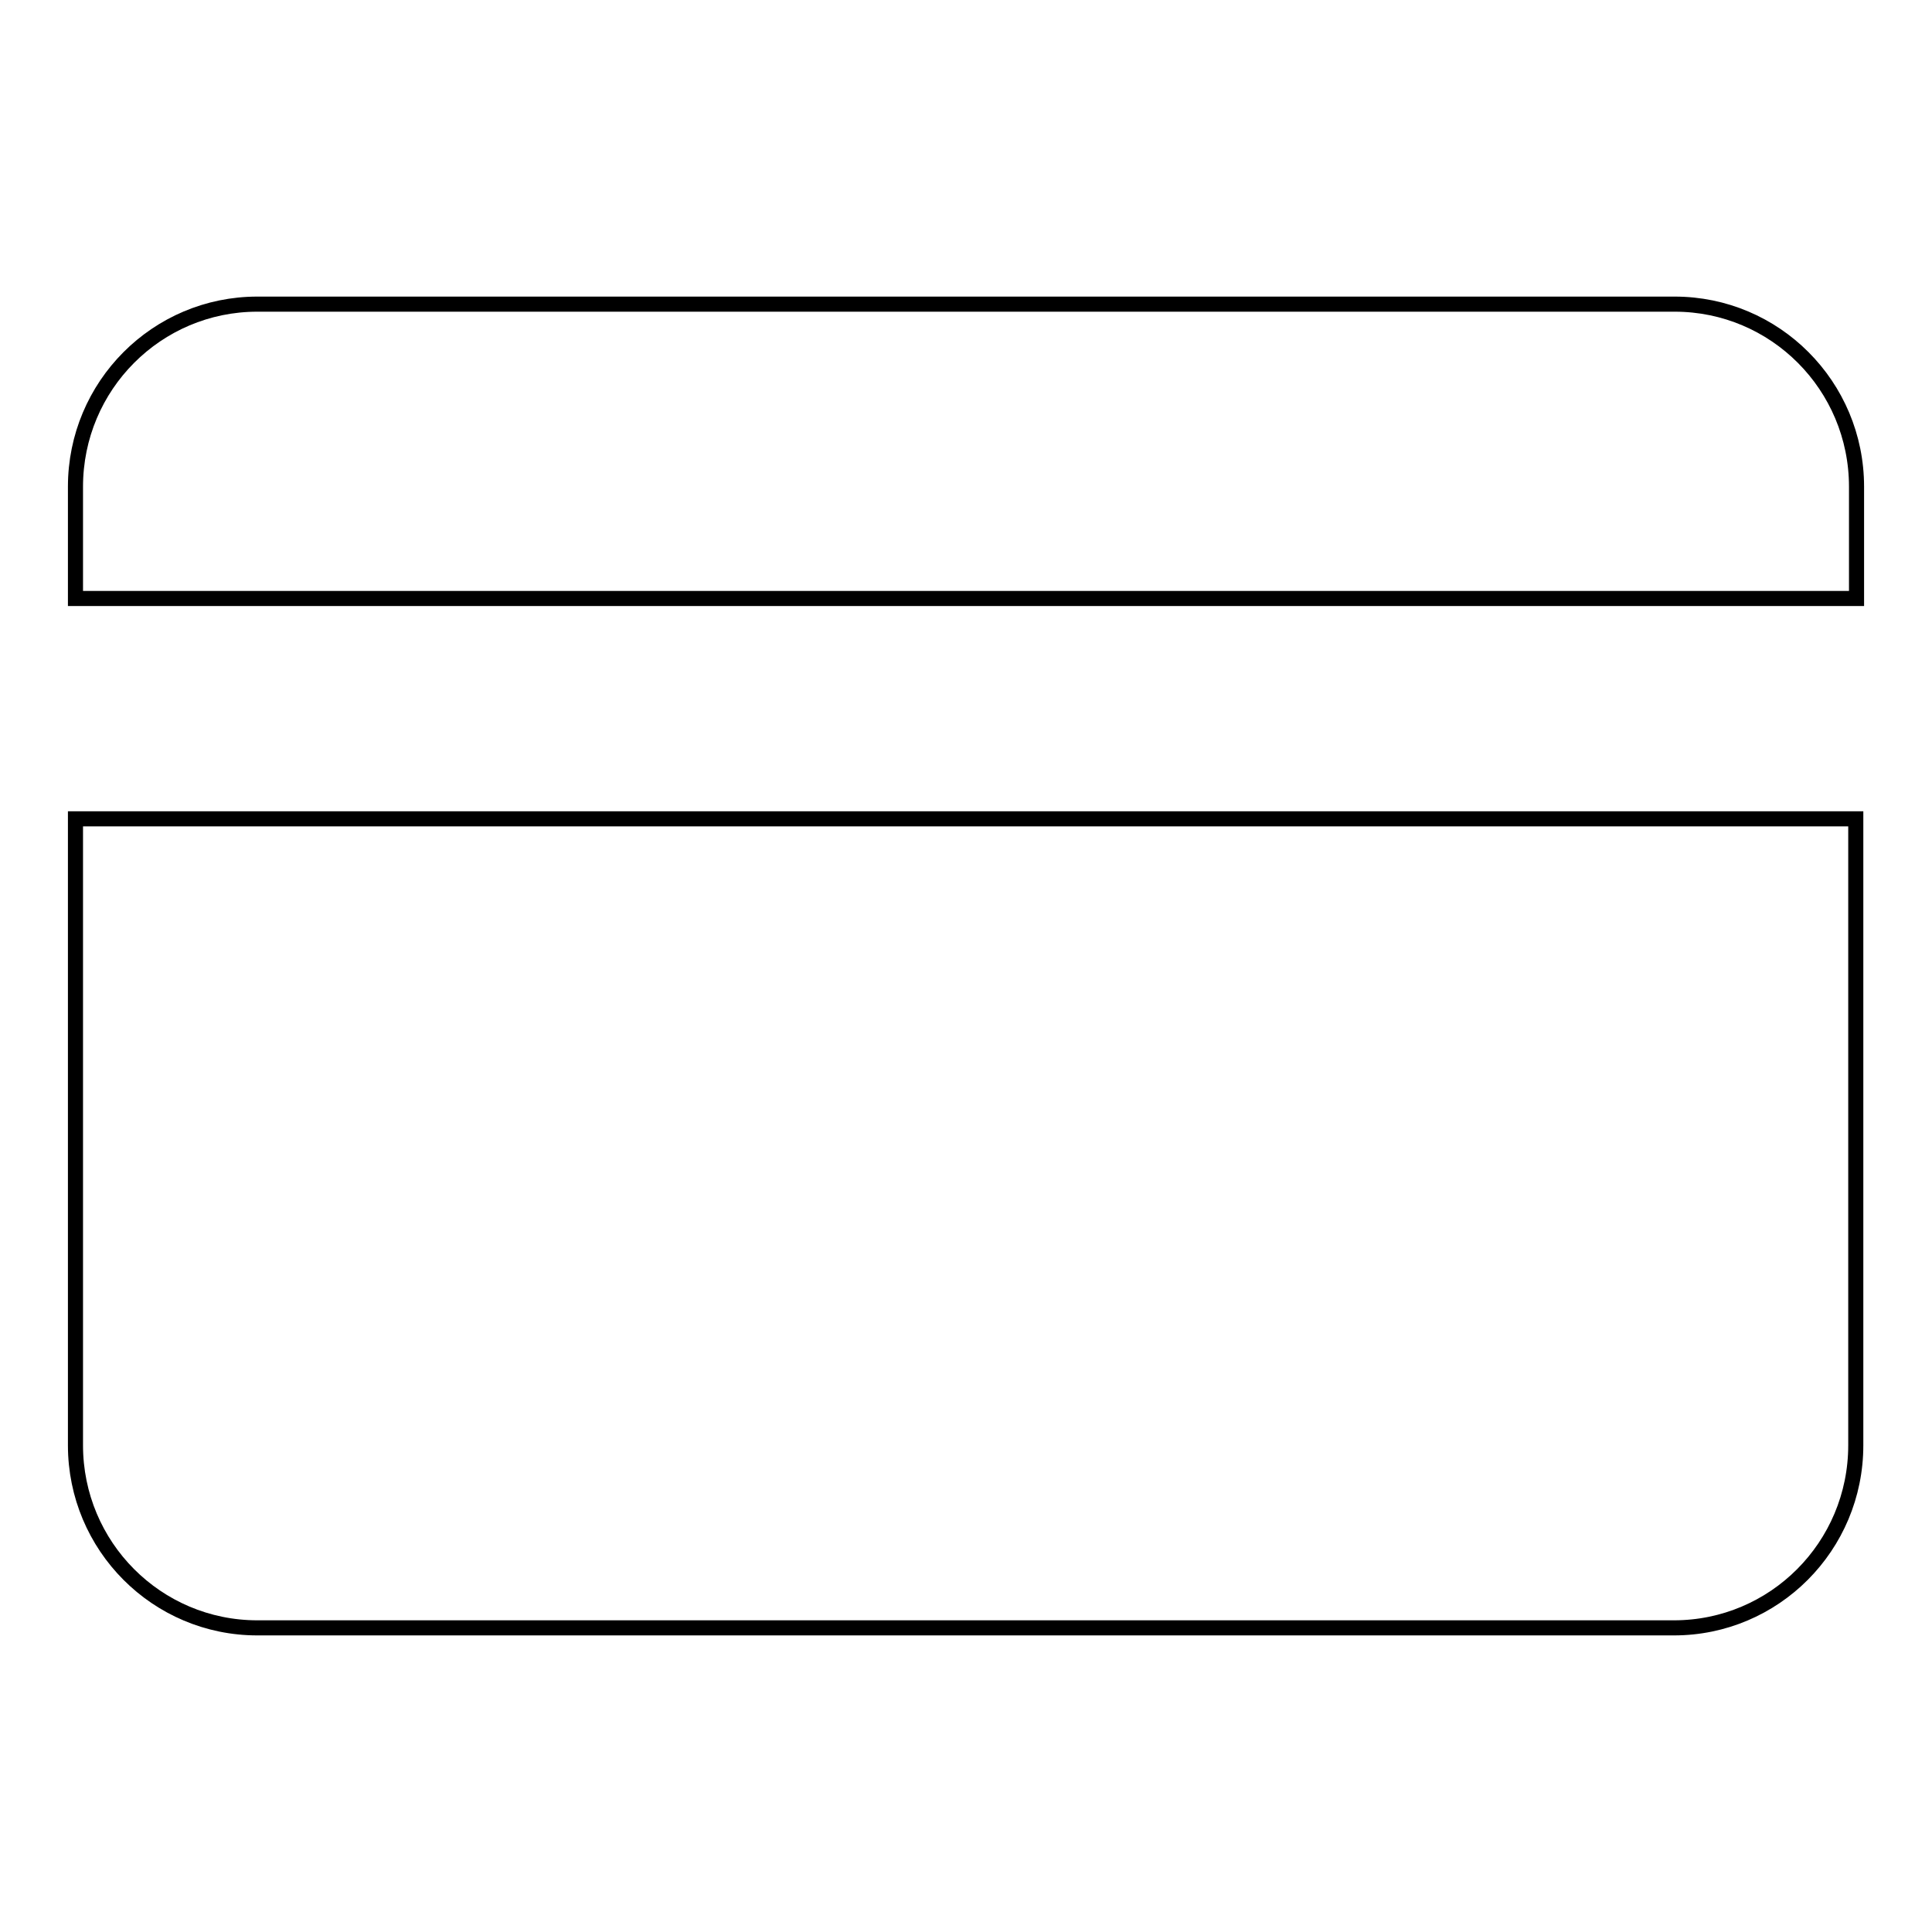
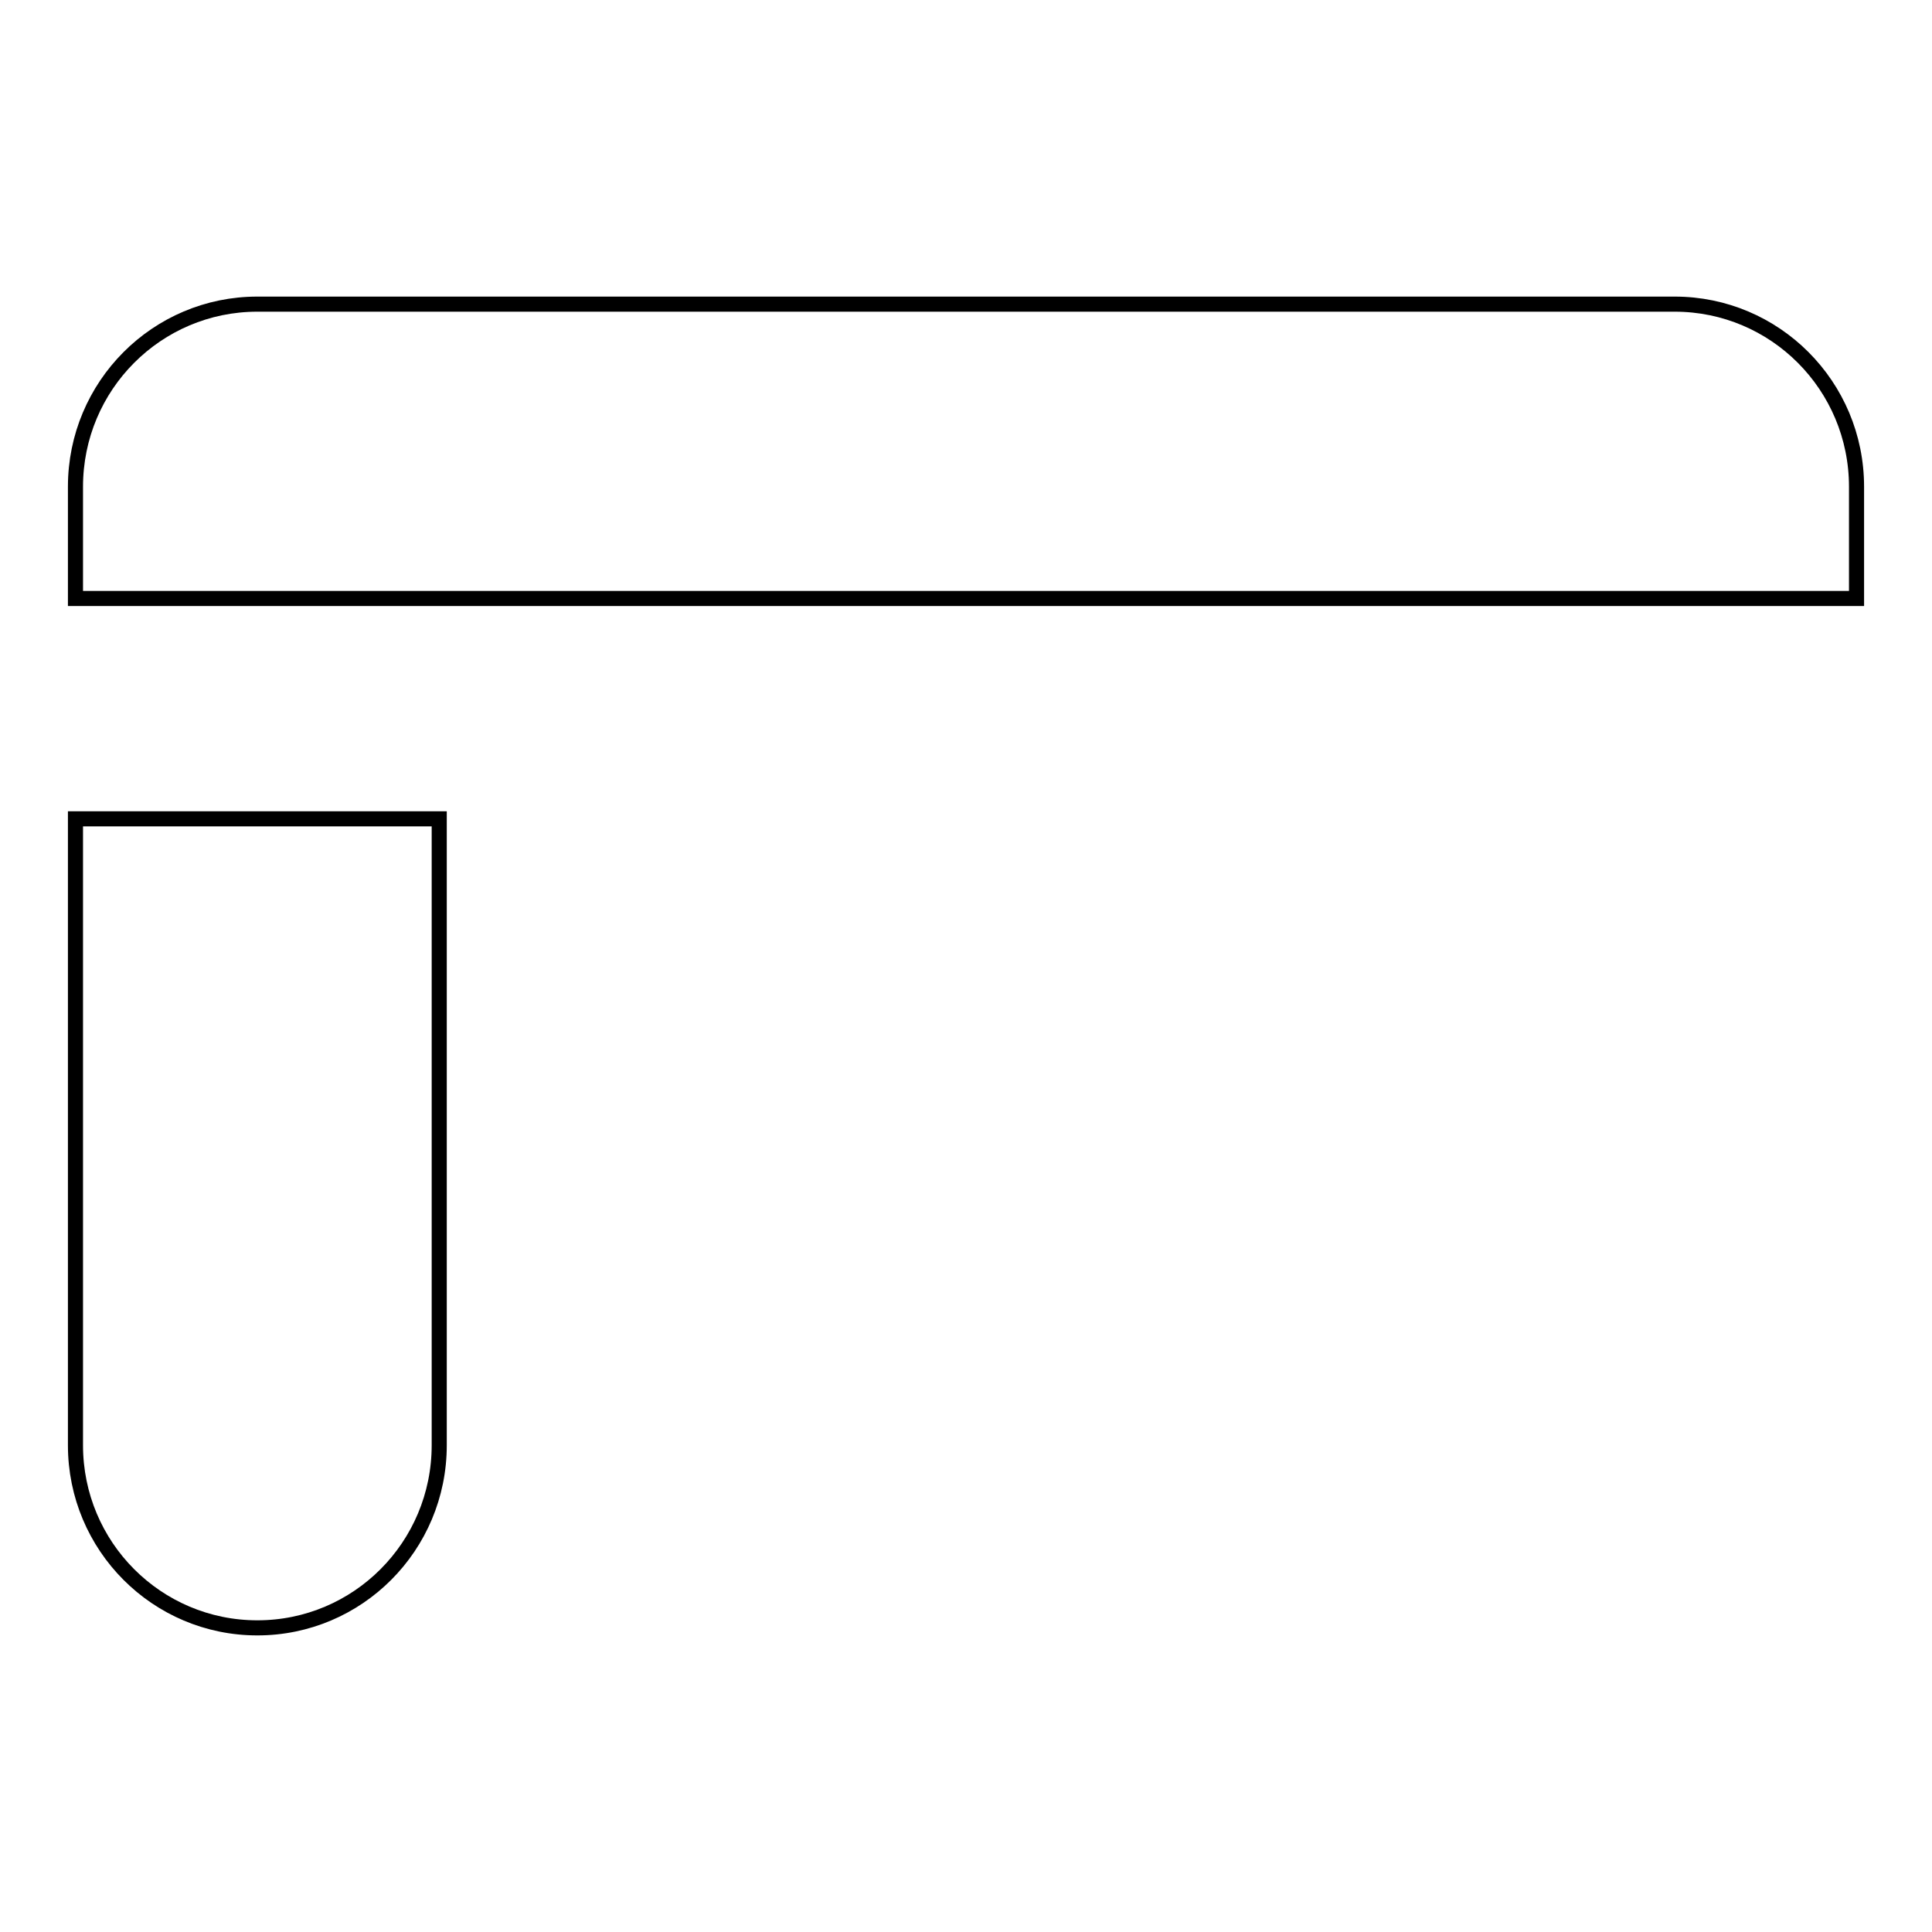
<svg xmlns="http://www.w3.org/2000/svg" version="1.1" x="0px" y="0px" viewBox="0 0 256 256" enable-background="new 0 0 256 256" xml:space="preserve">
  <g>
-     <path stroke-width="2" fill-opacity="0" stroke="#000000" d="M10,191.5c0,13.4,10.8,24.2,24.1,24.2h187.7c13.3,0,24.1-10.8,24.1-24.2v-83H10L10,191.5L10,191.5z  M221.9,40.3H34.1C20.8,40.3,10,51.1,10,64.5v14.8h236V64.5C246,51.1,235.2,40.3,221.9,40.3L221.9,40.3z" />
+     <path stroke-width="2" fill-opacity="0" stroke="#000000" d="M10,191.5c0,13.4,10.8,24.2,24.1,24.2c13.3,0,24.1-10.8,24.1-24.2v-83H10L10,191.5L10,191.5z  M221.9,40.3H34.1C20.8,40.3,10,51.1,10,64.5v14.8h236V64.5C246,51.1,235.2,40.3,221.9,40.3L221.9,40.3z" />
  </g>
</svg>